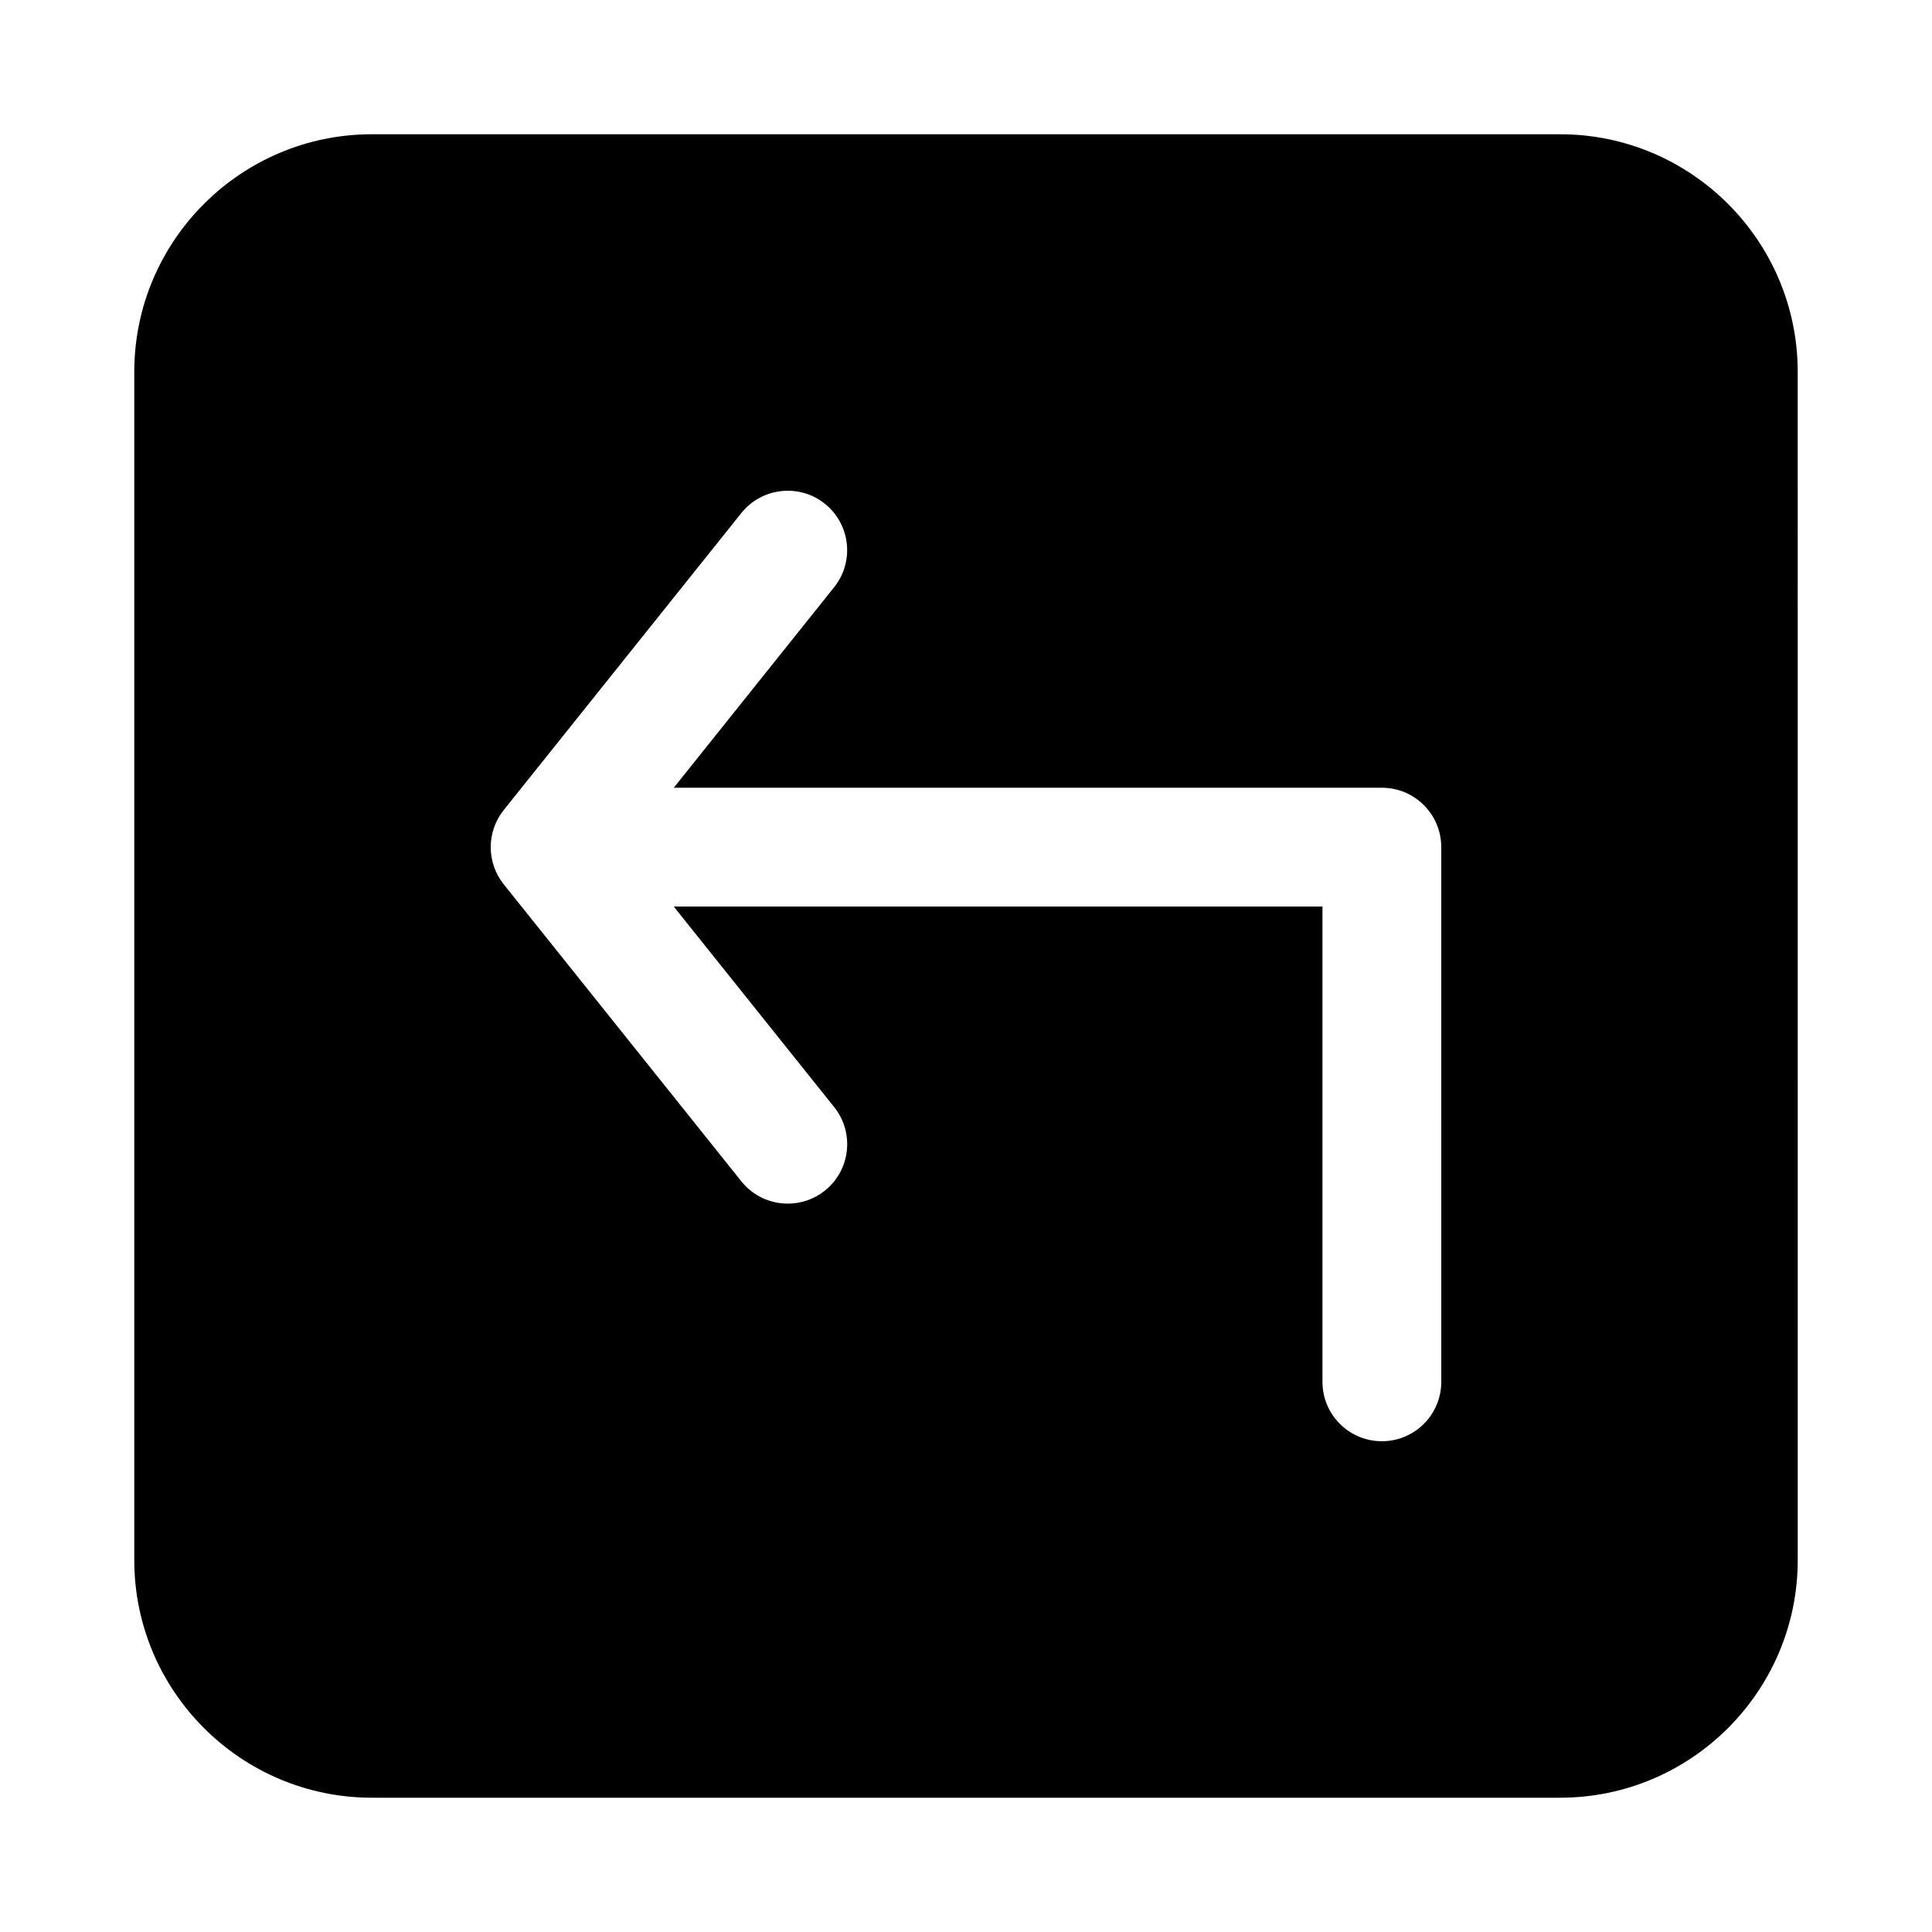
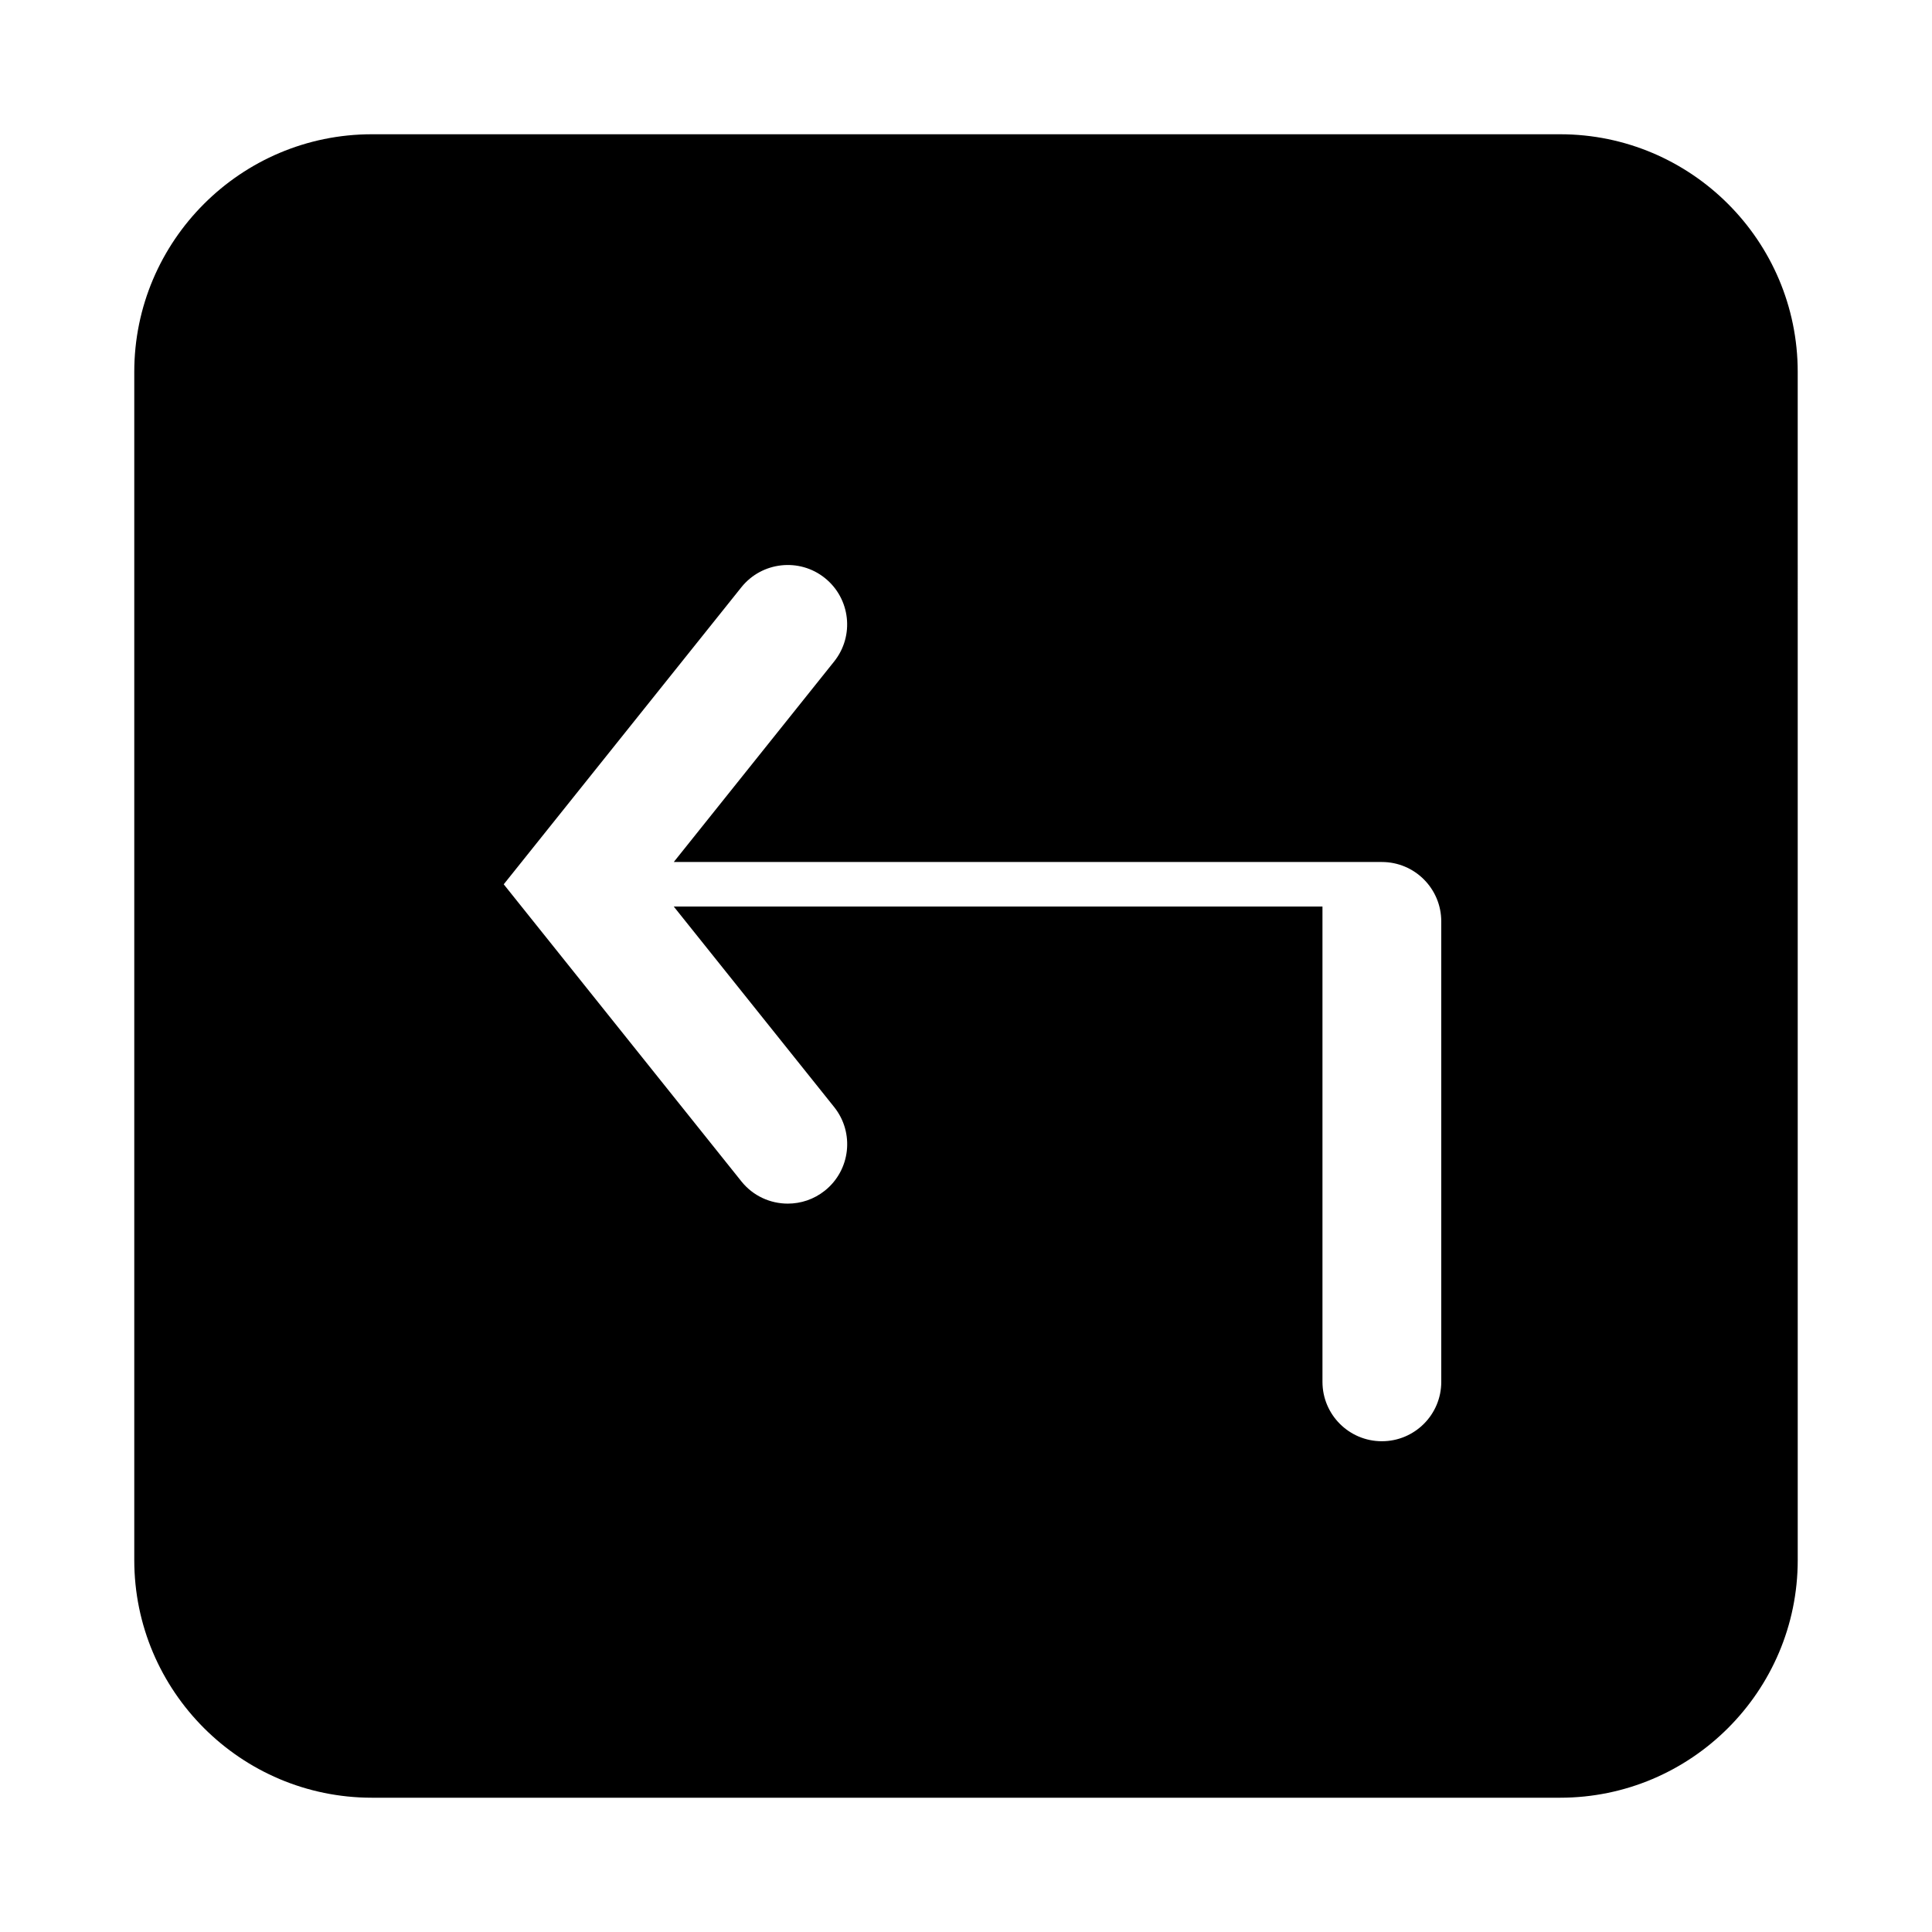
<svg xmlns="http://www.w3.org/2000/svg" fill="#000000" width="800px" height="800px" version="1.1" viewBox="144 144 512 512">
-   <path d="m557.44 179.58h-314.88c-34.73 0-62.977 28.246-62.977 62.977v314.88c0 34.73 28.246 62.977 62.977 62.977h314.88c34.73 0 62.977-28.246 62.977-62.977l-0.004-314.88c0-34.73-28.242-62.977-62.977-62.977zm-31.488 330.62c0 8.707-7.055 15.742-15.742 15.742-8.691 0-15.742-7.039-15.742-15.742v-125.95h-171.91l42.508 53.137c5.434 6.801 4.328 16.703-2.457 22.137-2.91 2.328-6.375 3.449-9.84 3.449-4.613 0-9.195-2.016-12.297-5.902l-62.977-78.719c-4.598-5.746-4.598-13.934 0-19.68l62.977-78.719c5.434-6.785 15.367-7.871 22.121-2.457 6.801 5.449 7.887 15.352 2.457 22.137l-42.492 53.129h187.65c8.691 0 15.742 7.039 15.742 15.742z" />
+   <path d="m557.44 179.58h-314.88c-34.73 0-62.977 28.246-62.977 62.977v314.88c0 34.73 28.246 62.977 62.977 62.977h314.88c34.73 0 62.977-28.246 62.977-62.977l-0.004-314.88c0-34.73-28.242-62.977-62.977-62.977zm-31.488 330.62c0 8.707-7.055 15.742-15.742 15.742-8.691 0-15.742-7.039-15.742-15.742v-125.95h-171.91l42.508 53.137c5.434 6.801 4.328 16.703-2.457 22.137-2.91 2.328-6.375 3.449-9.84 3.449-4.613 0-9.195-2.016-12.297-5.902l-62.977-78.719l62.977-78.719c5.434-6.785 15.367-7.871 22.121-2.457 6.801 5.449 7.887 15.352 2.457 22.137l-42.492 53.129h187.65c8.691 0 15.742 7.039 15.742 15.742z" />
</svg>